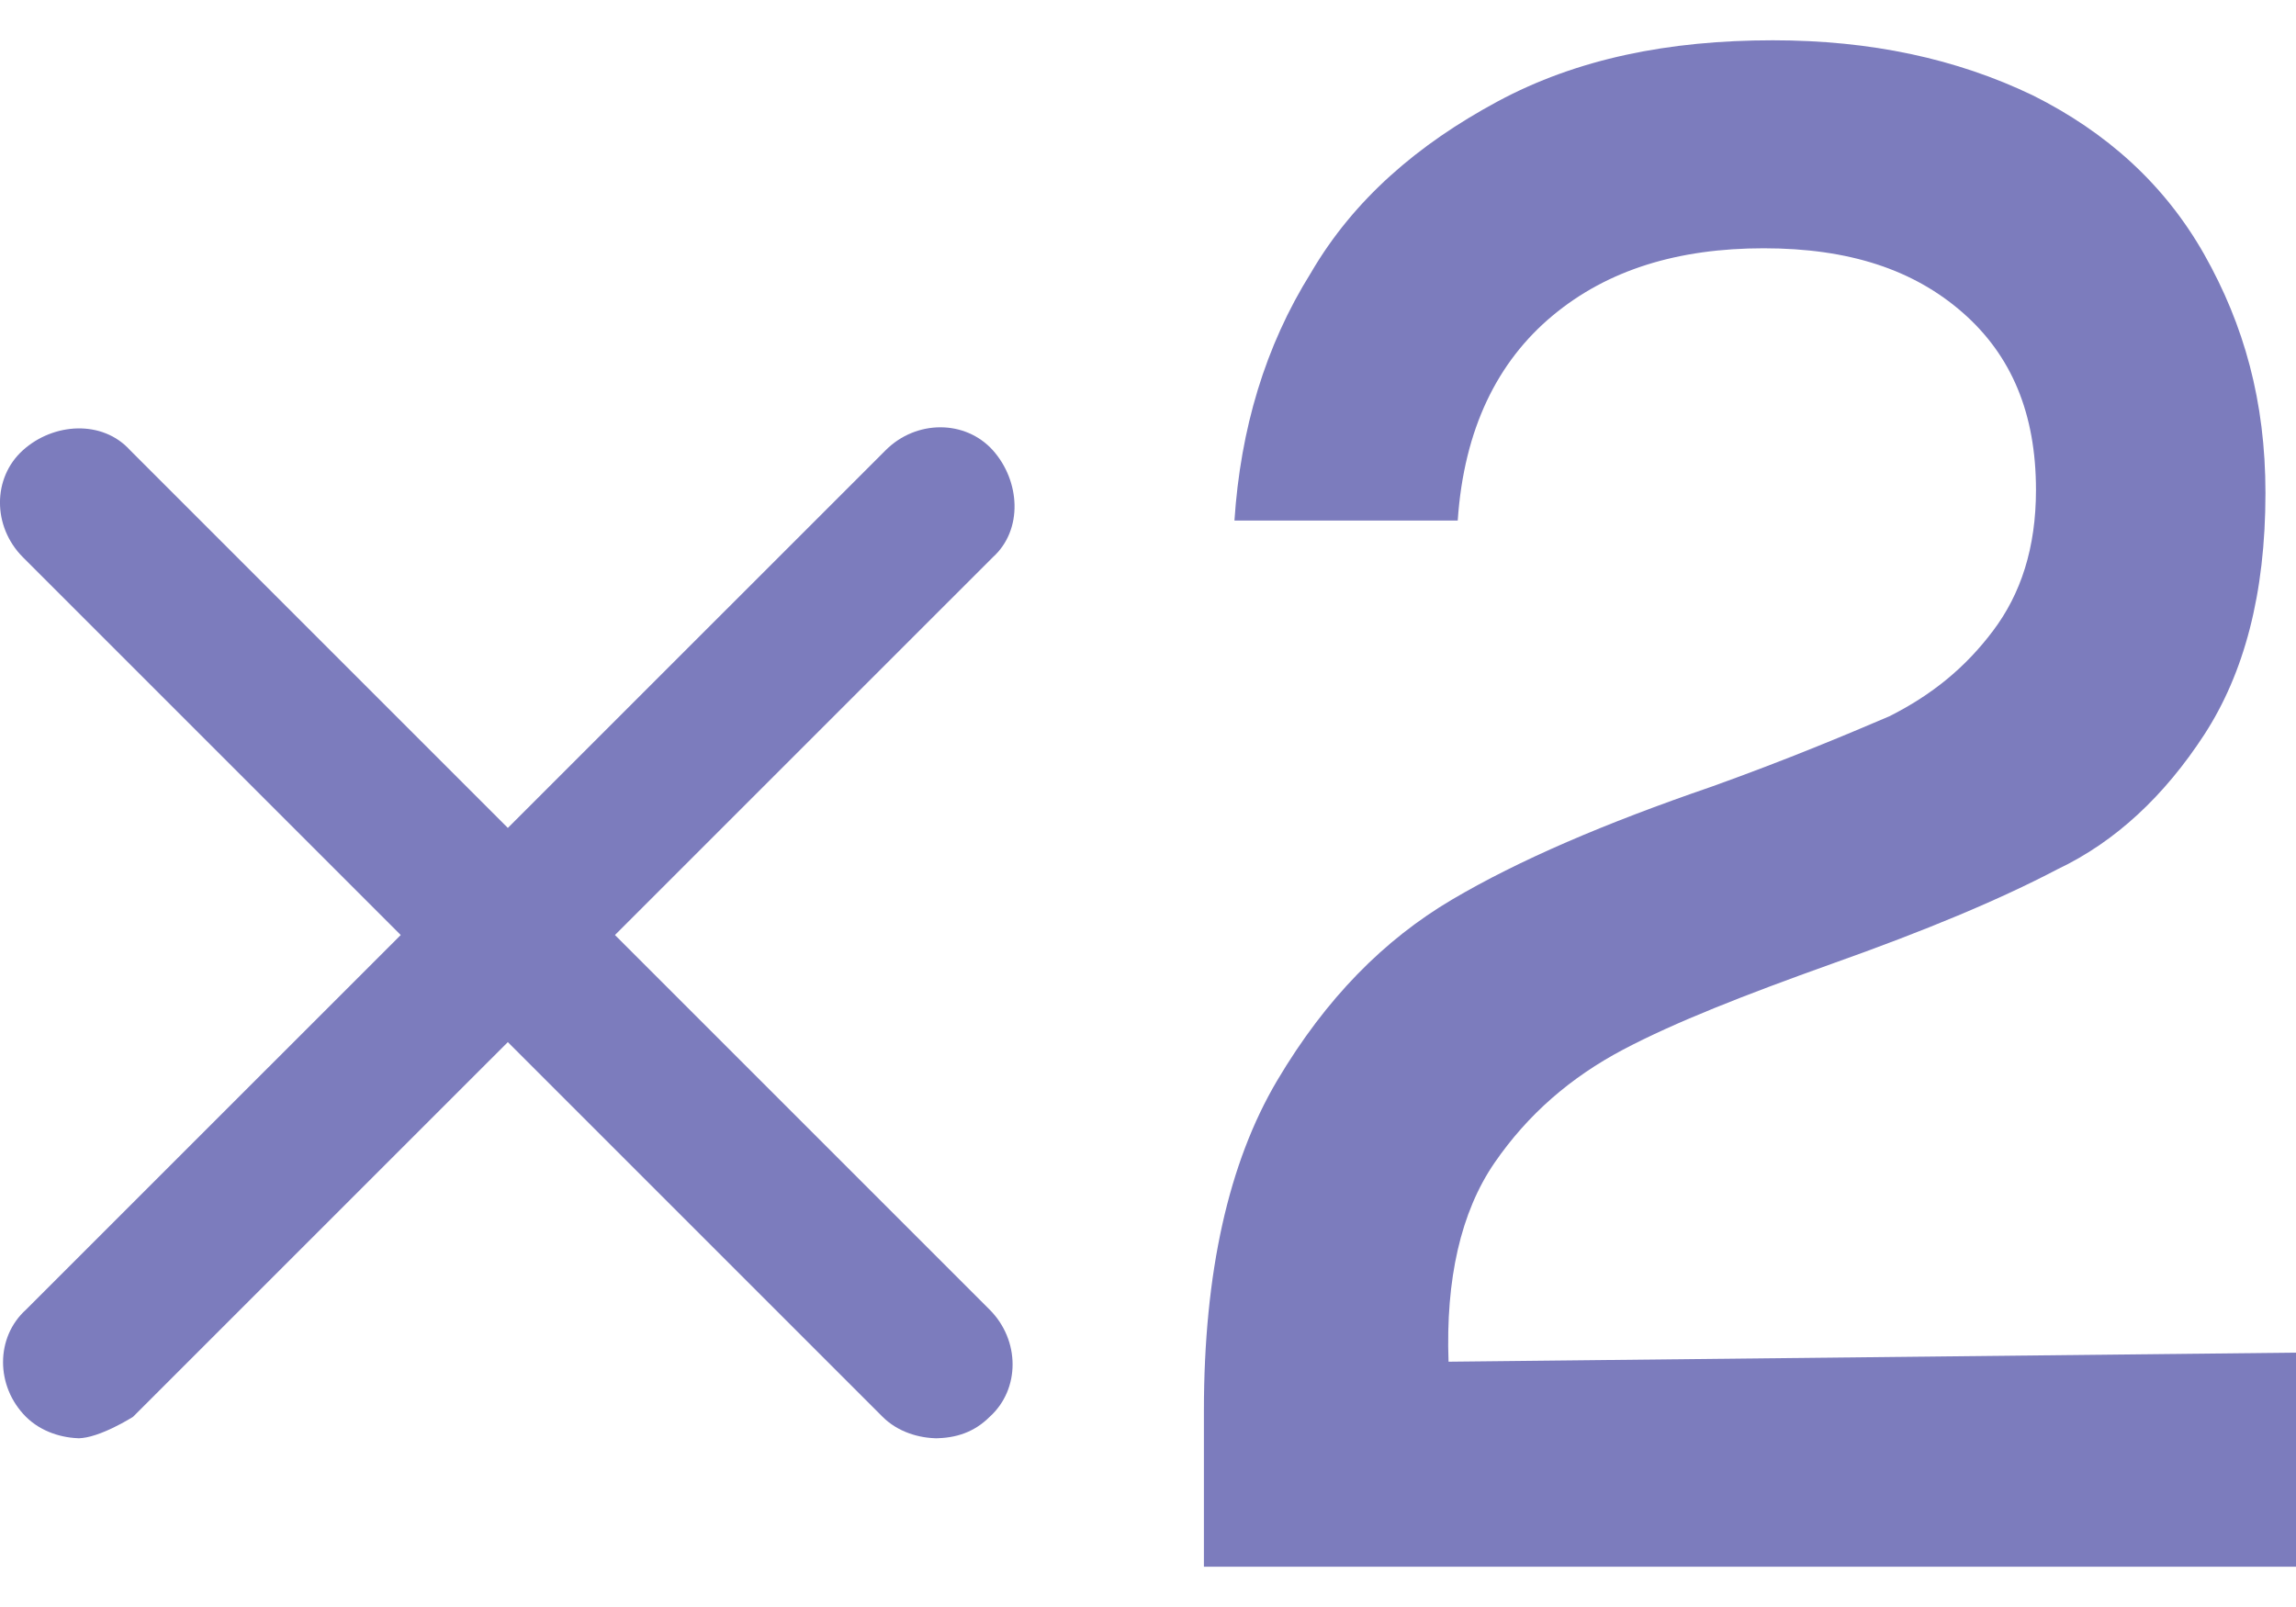
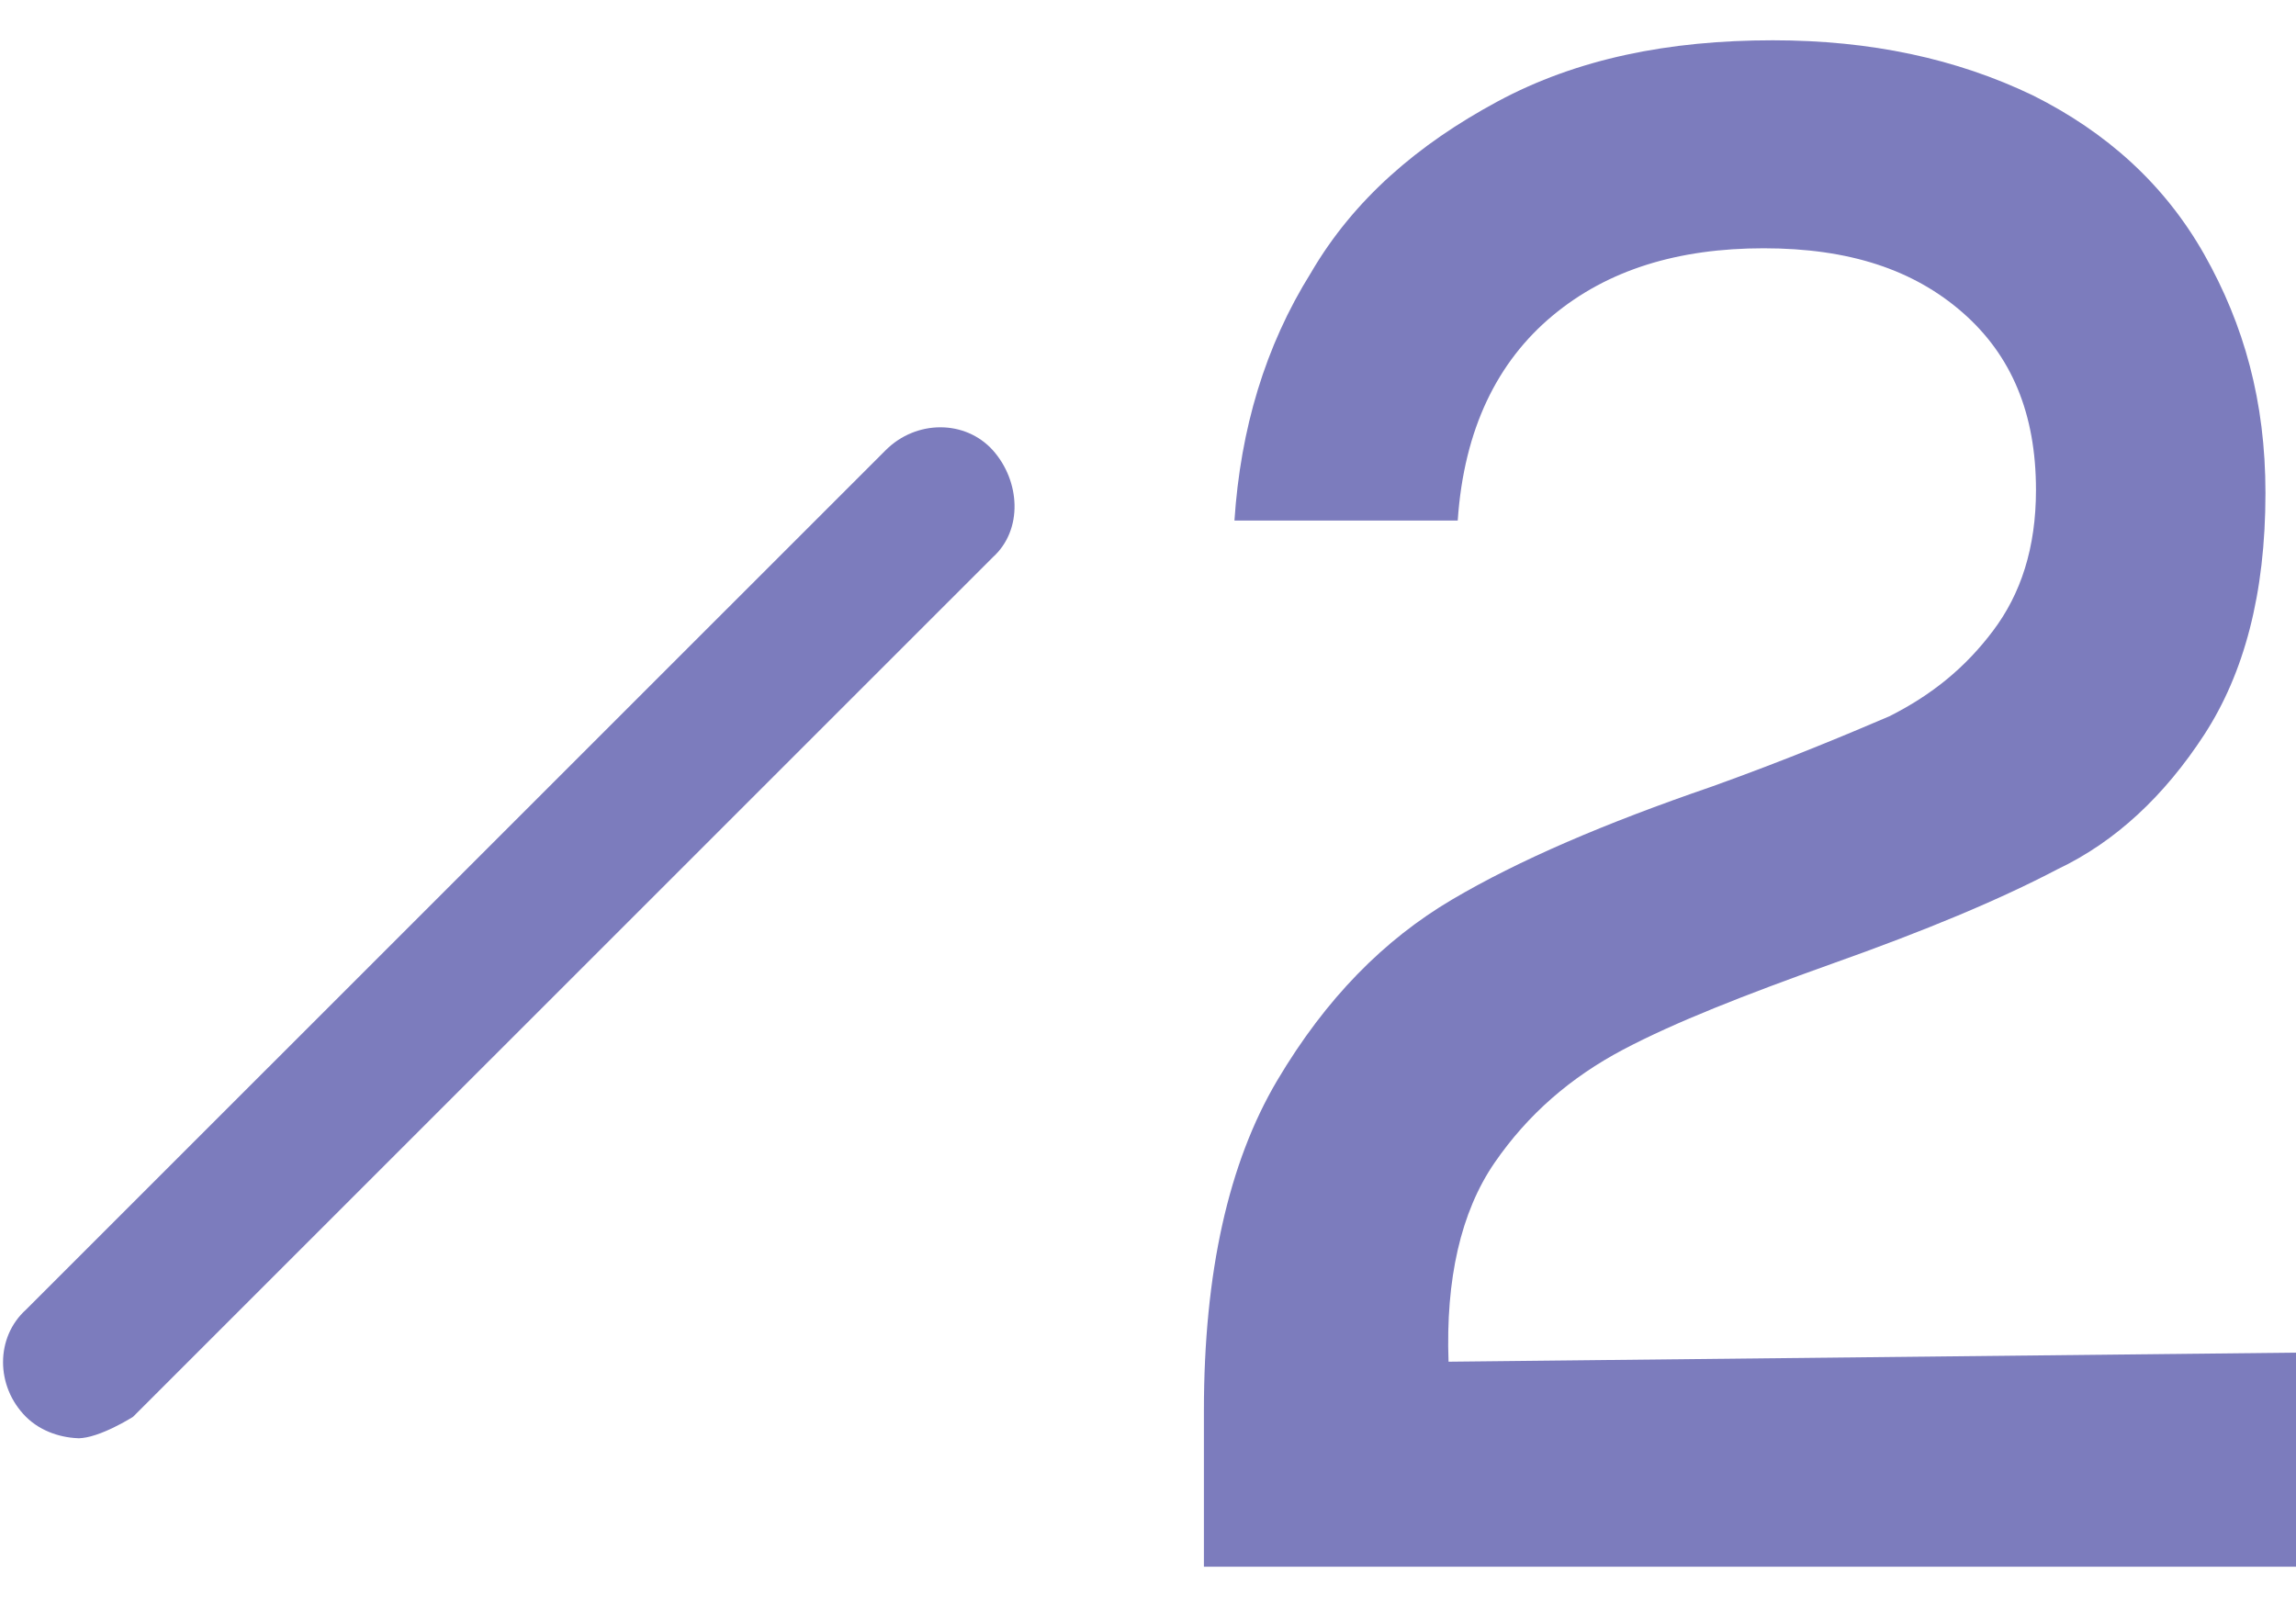
<svg xmlns="http://www.w3.org/2000/svg" width="20" height="14" viewBox="0 0 20 14" fill="none">
  <path d="M10.487 12.29C10.487 11.091 10.7 10.131 11.126 9.412C11.553 8.692 12.059 8.186 12.645 7.839C13.231 7.493 13.978 7.173 14.91 6.853C15.576 6.614 16.083 6.4 16.456 6.241C16.829 6.054 17.122 5.814 17.362 5.494C17.602 5.175 17.735 4.775 17.735 4.269C17.735 3.602 17.522 3.096 17.096 2.723C16.669 2.35 16.11 2.163 15.363 2.163C14.617 2.163 14.004 2.35 13.524 2.75C13.045 3.149 12.752 3.736 12.698 4.535H10.753C10.806 3.736 11.02 3.016 11.419 2.377C11.792 1.737 12.352 1.257 13.045 0.884C13.738 0.511 14.537 0.351 15.443 0.351C16.296 0.351 17.042 0.511 17.708 0.831C18.348 1.151 18.854 1.604 19.201 2.217C19.547 2.83 19.734 3.496 19.734 4.295C19.734 5.175 19.547 5.867 19.201 6.4C18.854 6.933 18.428 7.333 17.922 7.573C17.415 7.839 16.776 8.106 15.95 8.399C15.203 8.666 14.591 8.905 14.137 9.145C13.684 9.385 13.311 9.705 13.018 10.131C12.725 10.558 12.592 11.144 12.618 11.863L20 11.784V13.649H10.487V12.29Z" fill="#7C7CBD" />
  <path d="M0.706 12.53C0.546 12.53 0.36 12.476 0.226 12.343C-0.04 12.077 -0.04 11.65 0.226 11.41L7.715 3.922C7.981 3.656 8.408 3.656 8.648 3.922C8.887 4.189 8.914 4.615 8.648 4.855L1.159 12.343C1.159 12.343 0.866 12.53 0.68 12.53H0.706Z" fill="#7C7CBD" />
-   <path d="M8.168 12.53C8.008 12.53 7.821 12.476 7.688 12.343L0.2 4.855C-0.067 4.588 -0.067 4.162 0.2 3.922C0.466 3.682 0.893 3.656 1.133 3.922L8.621 11.41C8.887 11.677 8.887 12.103 8.621 12.343C8.488 12.476 8.328 12.53 8.141 12.53H8.168Z" fill="#7C7CBD" />
</svg>